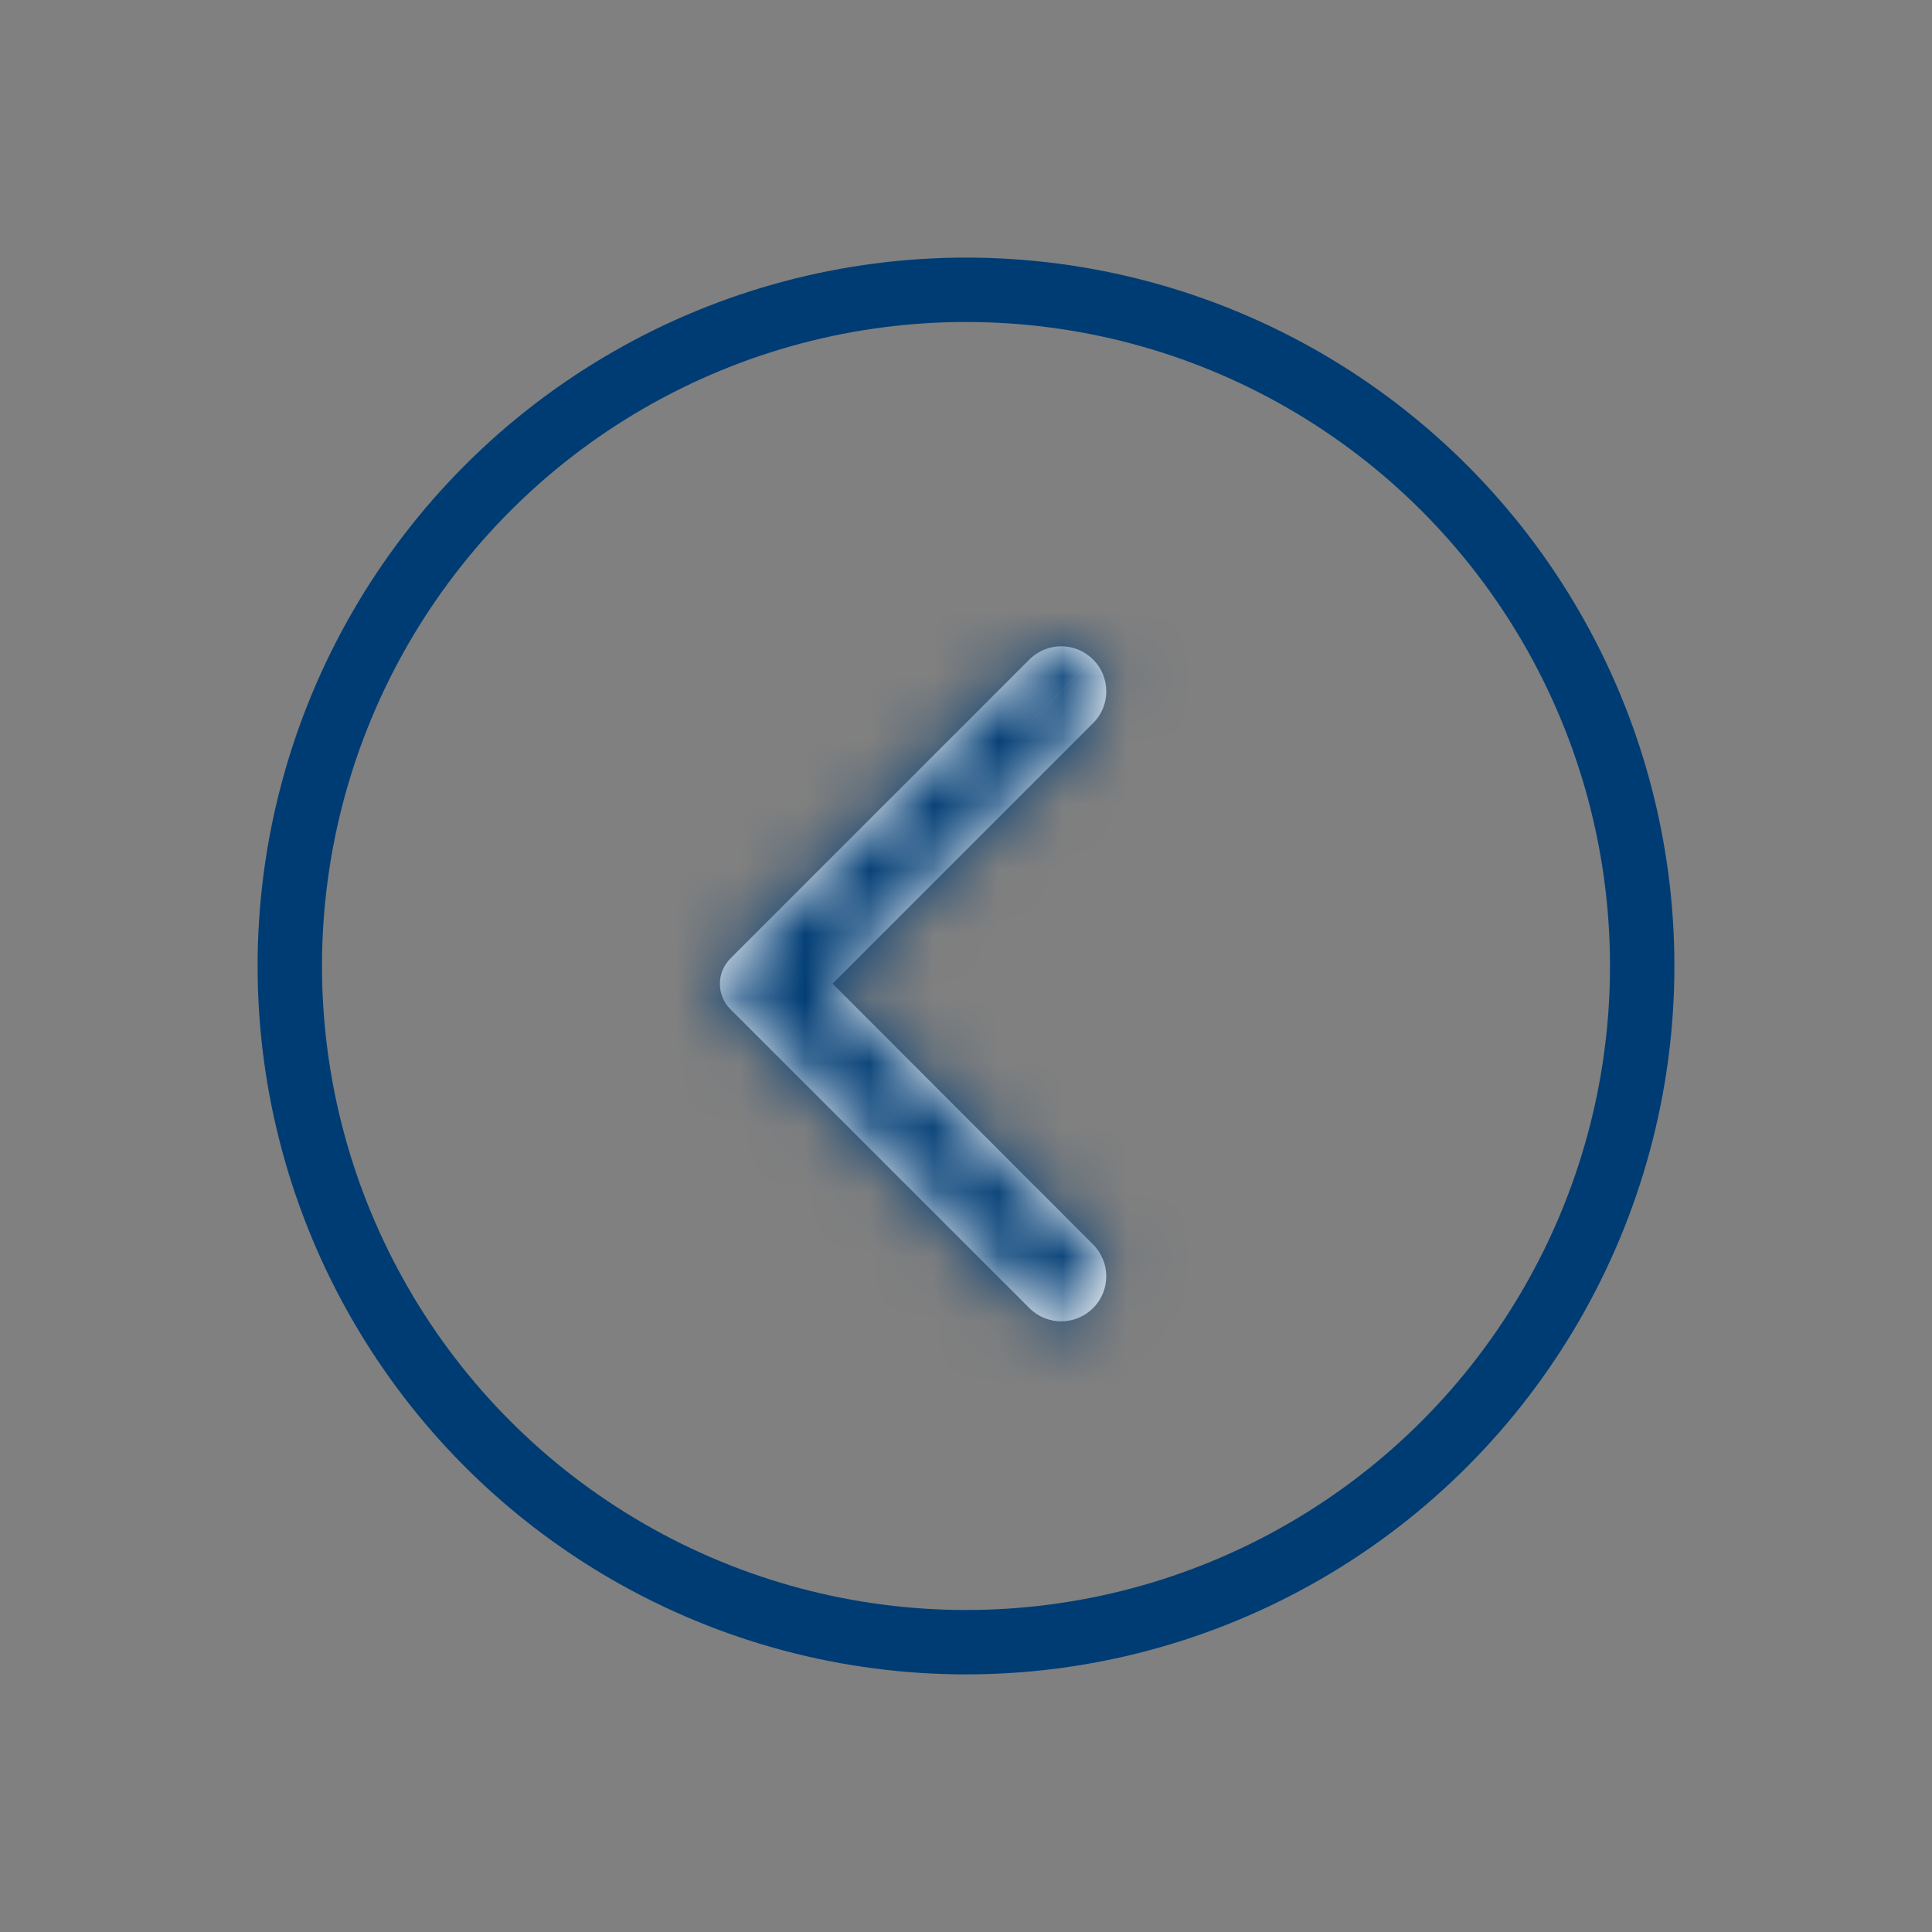
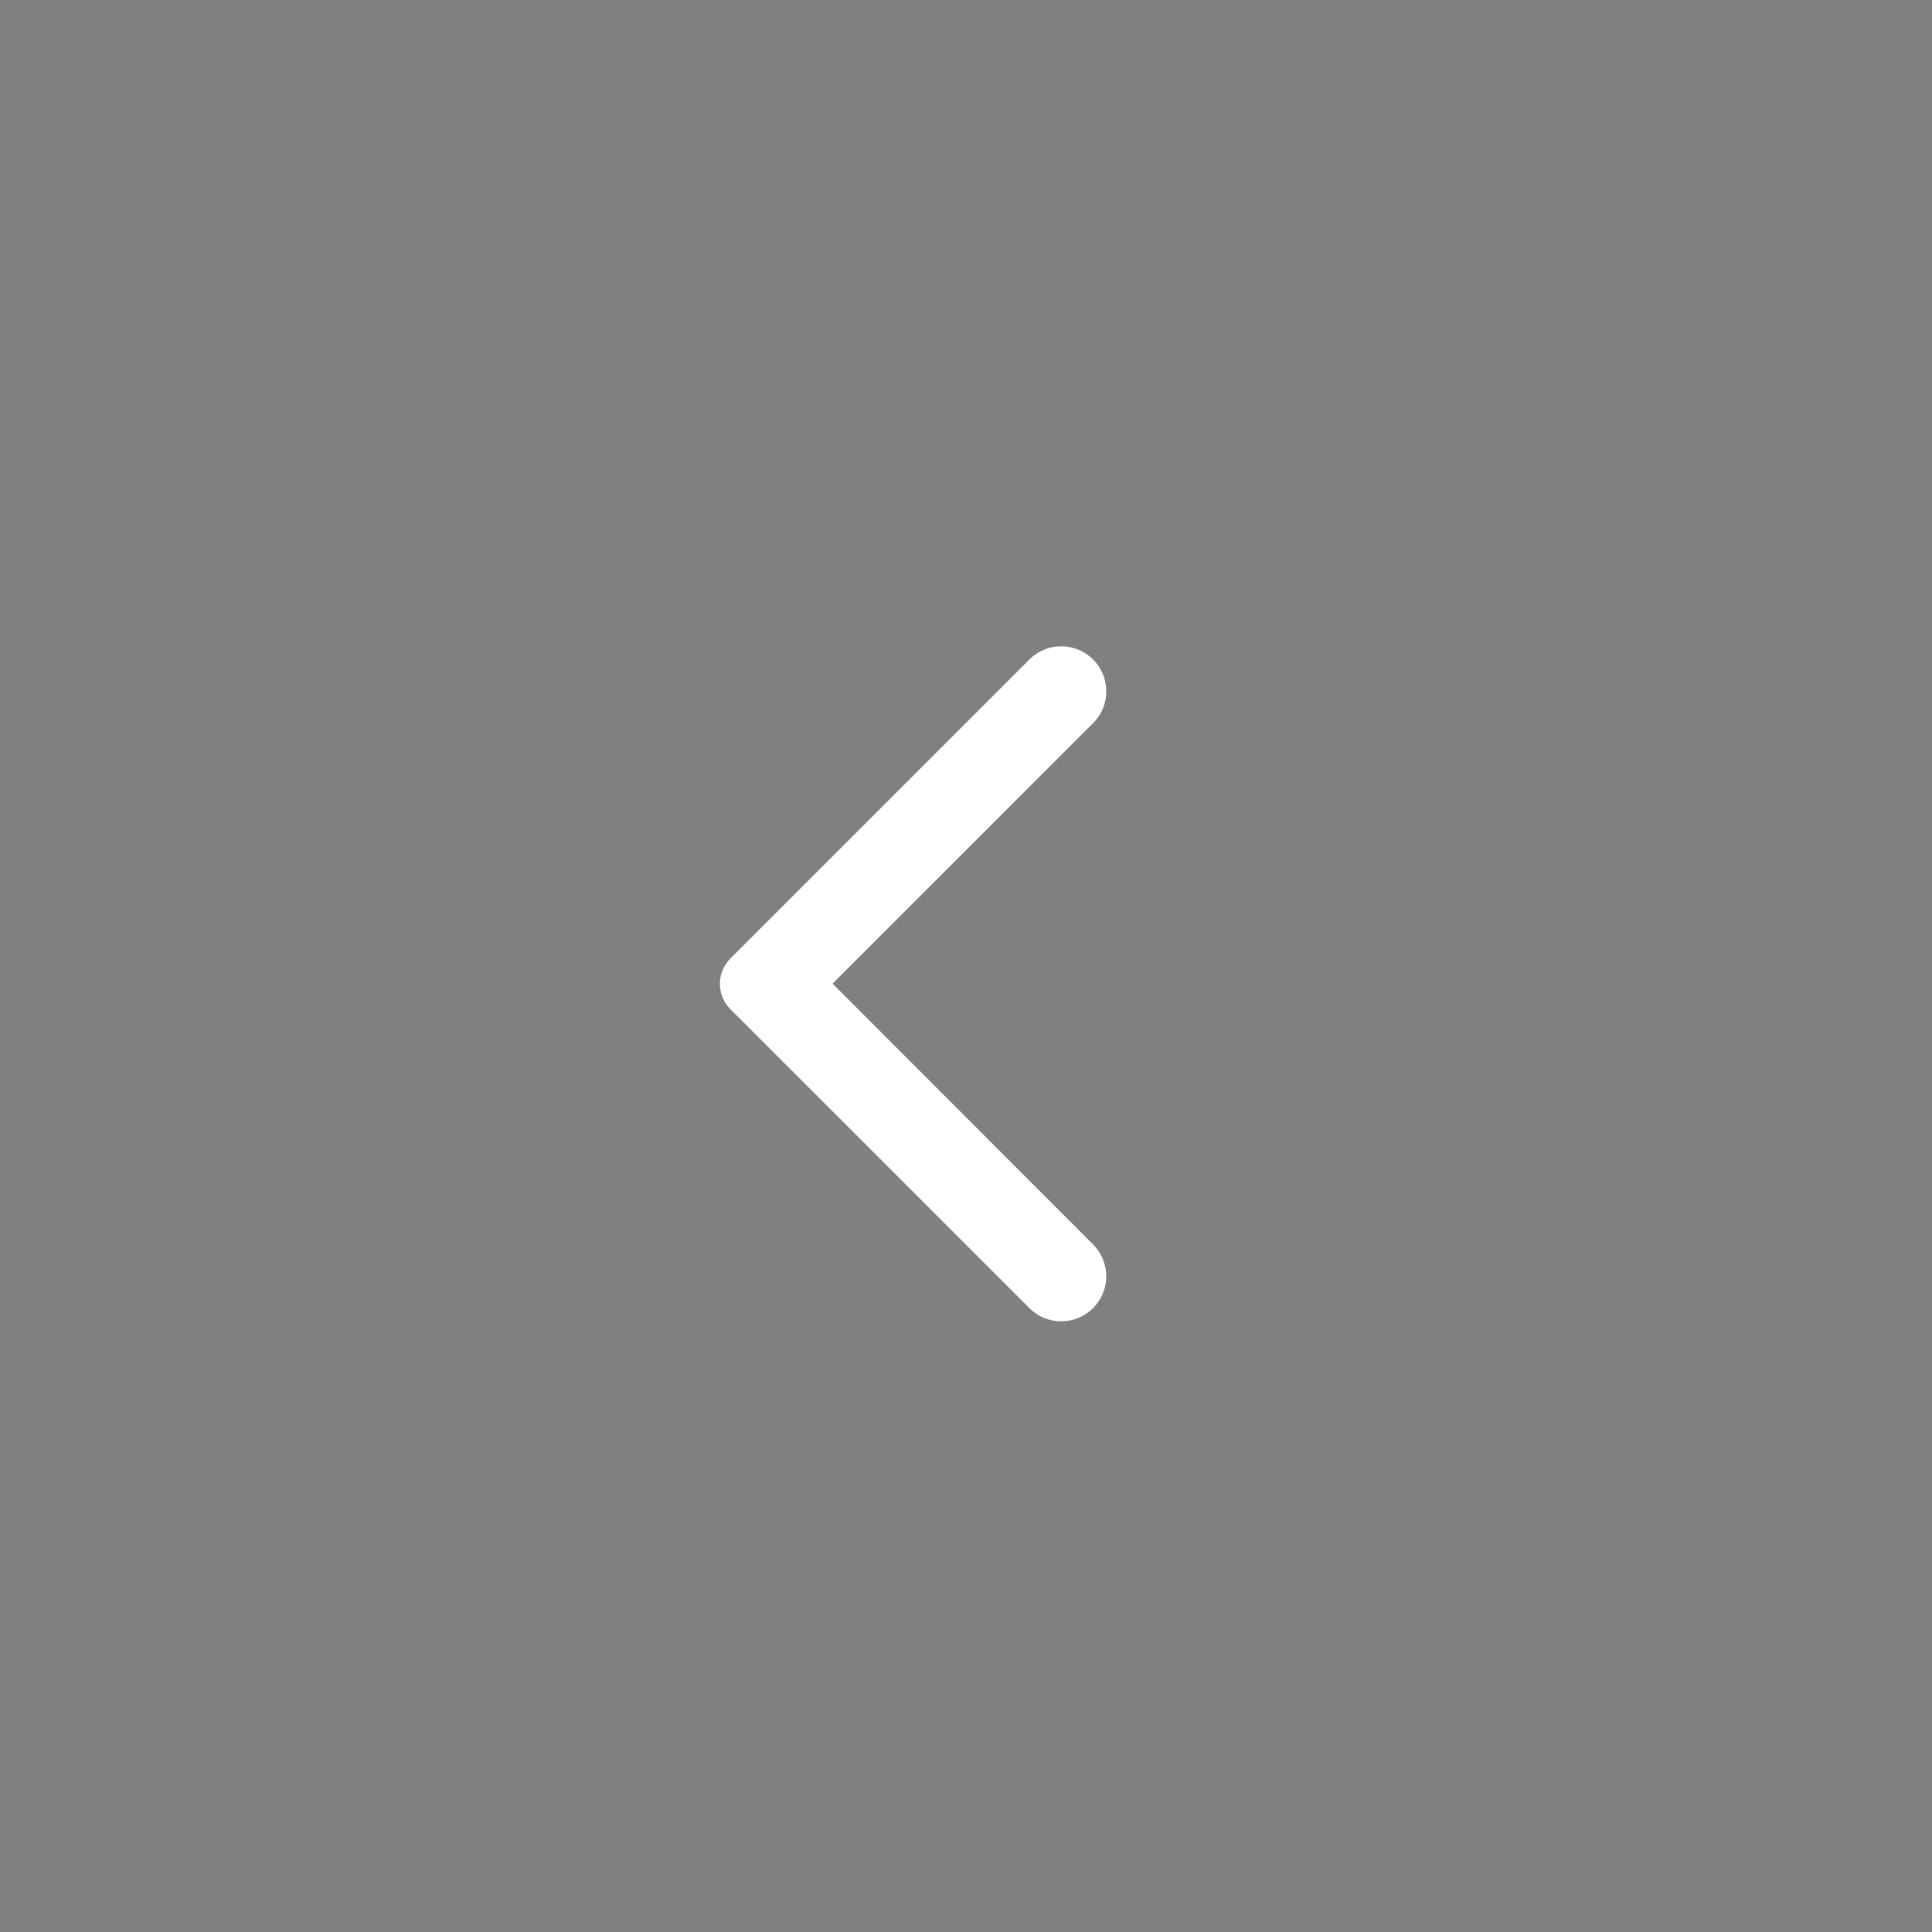
<svg xmlns="http://www.w3.org/2000/svg" width="30" height="30" viewBox="0 0 30 30" fill="none">
  <rect x="0" y="0" width="30" height="30" fill="#808080" stroke="none" />
  <g id="ð¦ icon &quot;arrow back ios&quot;" clip-path="url(#clip0_873_25390)">
-     <circle id="Ellipse 9" cx="11" cy="11" r="10.5" transform="matrix(-1 0 0 1 26 4)" stroke="#003C74" />
    <g id="Vector">
      <mask id="path-2-inside-1_873_25390" fill="white">
-         <path d="M16.973 10.241C16.699 9.967 16.258 9.967 15.984 10.241L11.342 14.883C11.124 15.101 11.124 15.453 11.342 15.671L15.984 20.312C16.258 20.586 16.699 20.586 16.973 20.312C17.246 20.039 17.246 19.598 16.973 19.324L12.928 15.274L16.978 11.224C17.246 10.956 17.246 10.509 16.973 10.241Z" />
-       </mask>
+         </mask>
      <path d="M16.973 10.241C16.699 9.967 16.258 9.967 15.984 10.241L11.342 14.883C11.124 15.101 11.124 15.453 11.342 15.671L15.984 20.312C16.258 20.586 16.699 20.586 16.973 20.312C17.246 20.039 17.246 19.598 16.973 19.324L12.928 15.274L16.978 11.224C17.246 10.956 17.246 10.509 16.973 10.241Z" fill="white" />
-       <path d="M16.973 10.241L13.219 13.995L13.238 14.014L13.258 14.033L16.973 10.241ZM15.984 10.241L19.738 13.995L15.984 10.241ZM11.342 14.883L7.588 11.129L11.342 14.883ZM11.342 15.671L15.096 11.917L15.096 11.917L11.342 15.671ZM15.984 20.312L12.23 24.066L12.23 24.066L15.984 20.312ZM16.973 19.324L13.216 23.075L13.219 23.077L16.973 19.324ZM12.928 15.274L9.175 11.52L5.424 15.271L9.172 19.025L12.928 15.274ZM16.978 11.224L13.225 7.471L13.225 7.471L16.978 11.224ZM20.726 6.487C18.38 4.141 14.577 4.141 12.23 6.487L19.738 13.995C17.938 15.794 15.018 15.794 13.219 13.995L20.726 6.487ZM12.23 6.487L7.588 11.129L15.096 18.637L19.738 13.995L12.23 6.487ZM7.588 11.129C5.298 13.42 5.298 17.133 7.588 19.424L15.096 11.917C16.951 13.772 16.951 16.781 15.096 18.637L7.588 11.129ZM7.588 19.424L12.23 24.066L19.738 16.559L15.096 11.917L7.588 19.424ZM12.23 24.066C14.577 26.413 18.38 26.413 20.726 24.066L13.219 16.559C15.018 14.759 17.938 14.759 19.738 16.559L12.23 24.066ZM20.726 24.066C23.073 21.719 23.073 17.917 20.726 15.57L13.219 23.077C11.42 21.278 11.42 18.358 13.219 16.559L20.726 24.066ZM20.729 15.573L16.685 11.523L9.172 19.025L13.216 23.075L20.729 15.573ZM16.682 19.028L20.732 14.978L13.225 7.471L9.175 11.52L16.682 19.028ZM20.732 14.978C23.079 12.63 23.08 8.792 20.688 6.449L13.258 14.033C11.413 12.226 11.414 9.282 13.225 7.471L20.732 14.978Z" fill="#003C74" mask="url(#path-2-inside-1_873_25390)" />
    </g>
  </g>
  <defs>
    <clipPath id="clip0_873_25390">
      <rect width="30" height="30" fill="white" transform="matrix(-1 0 0 1 30 0)" />
    </clipPath>
  </defs>
</svg>